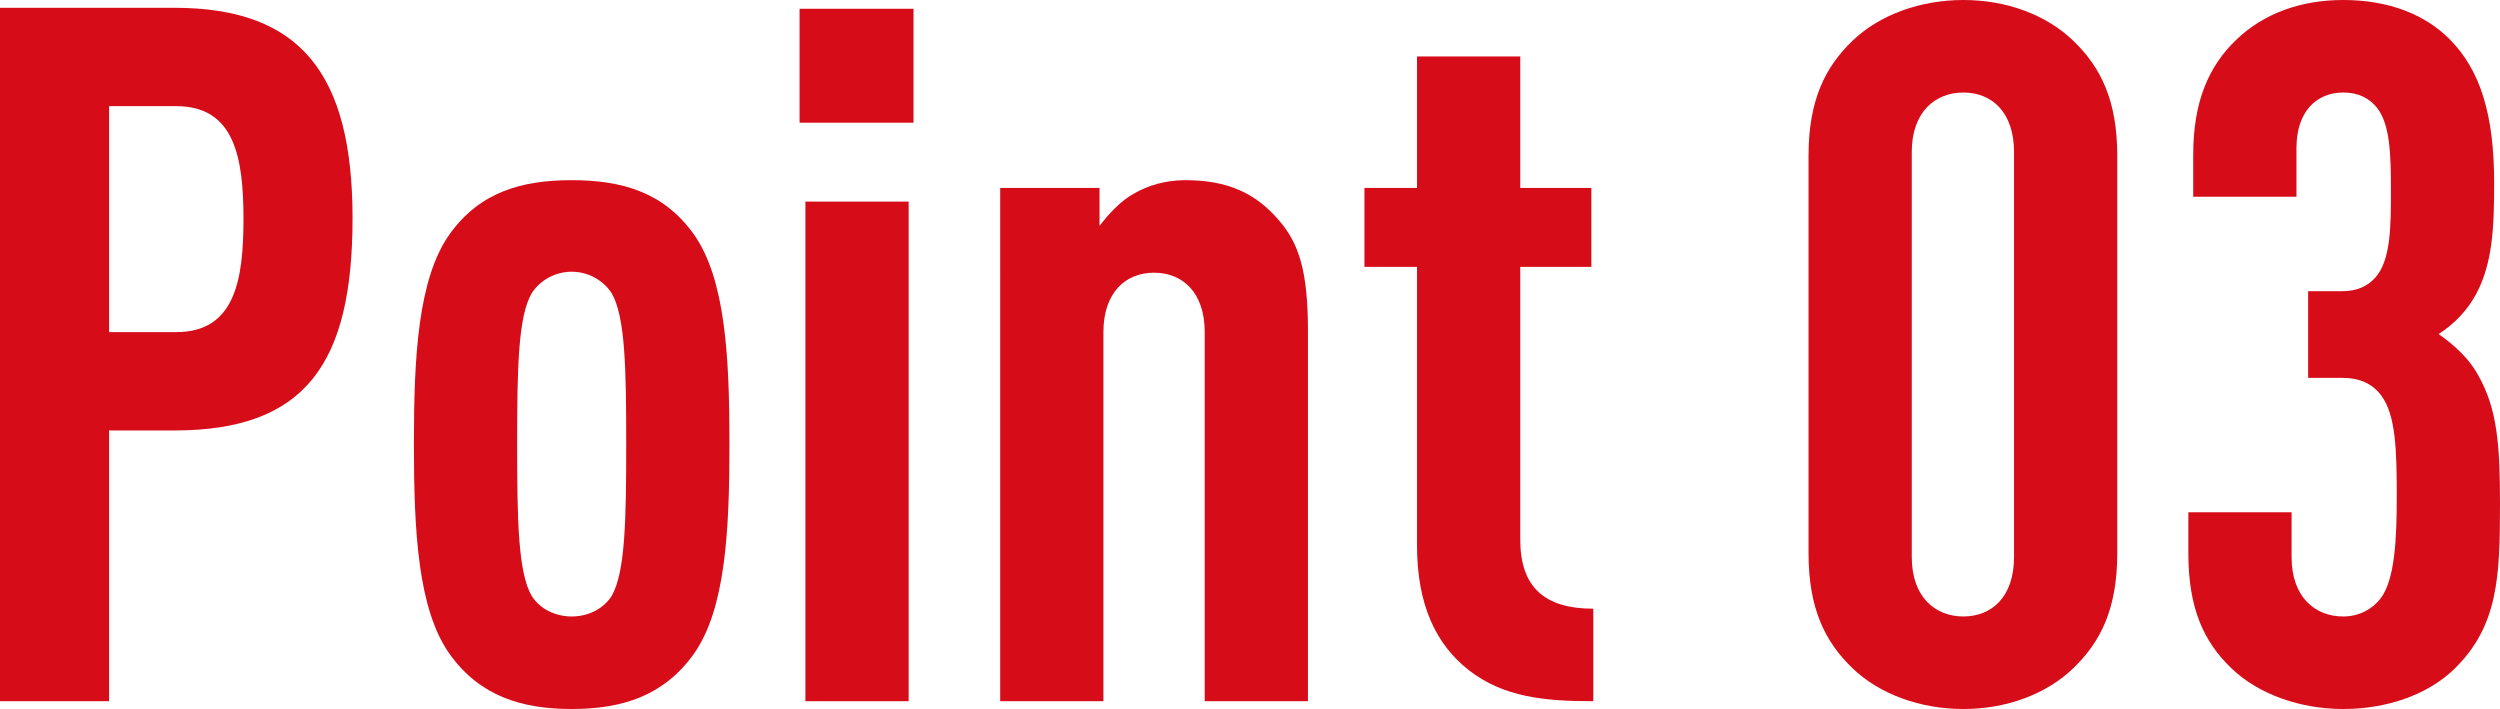
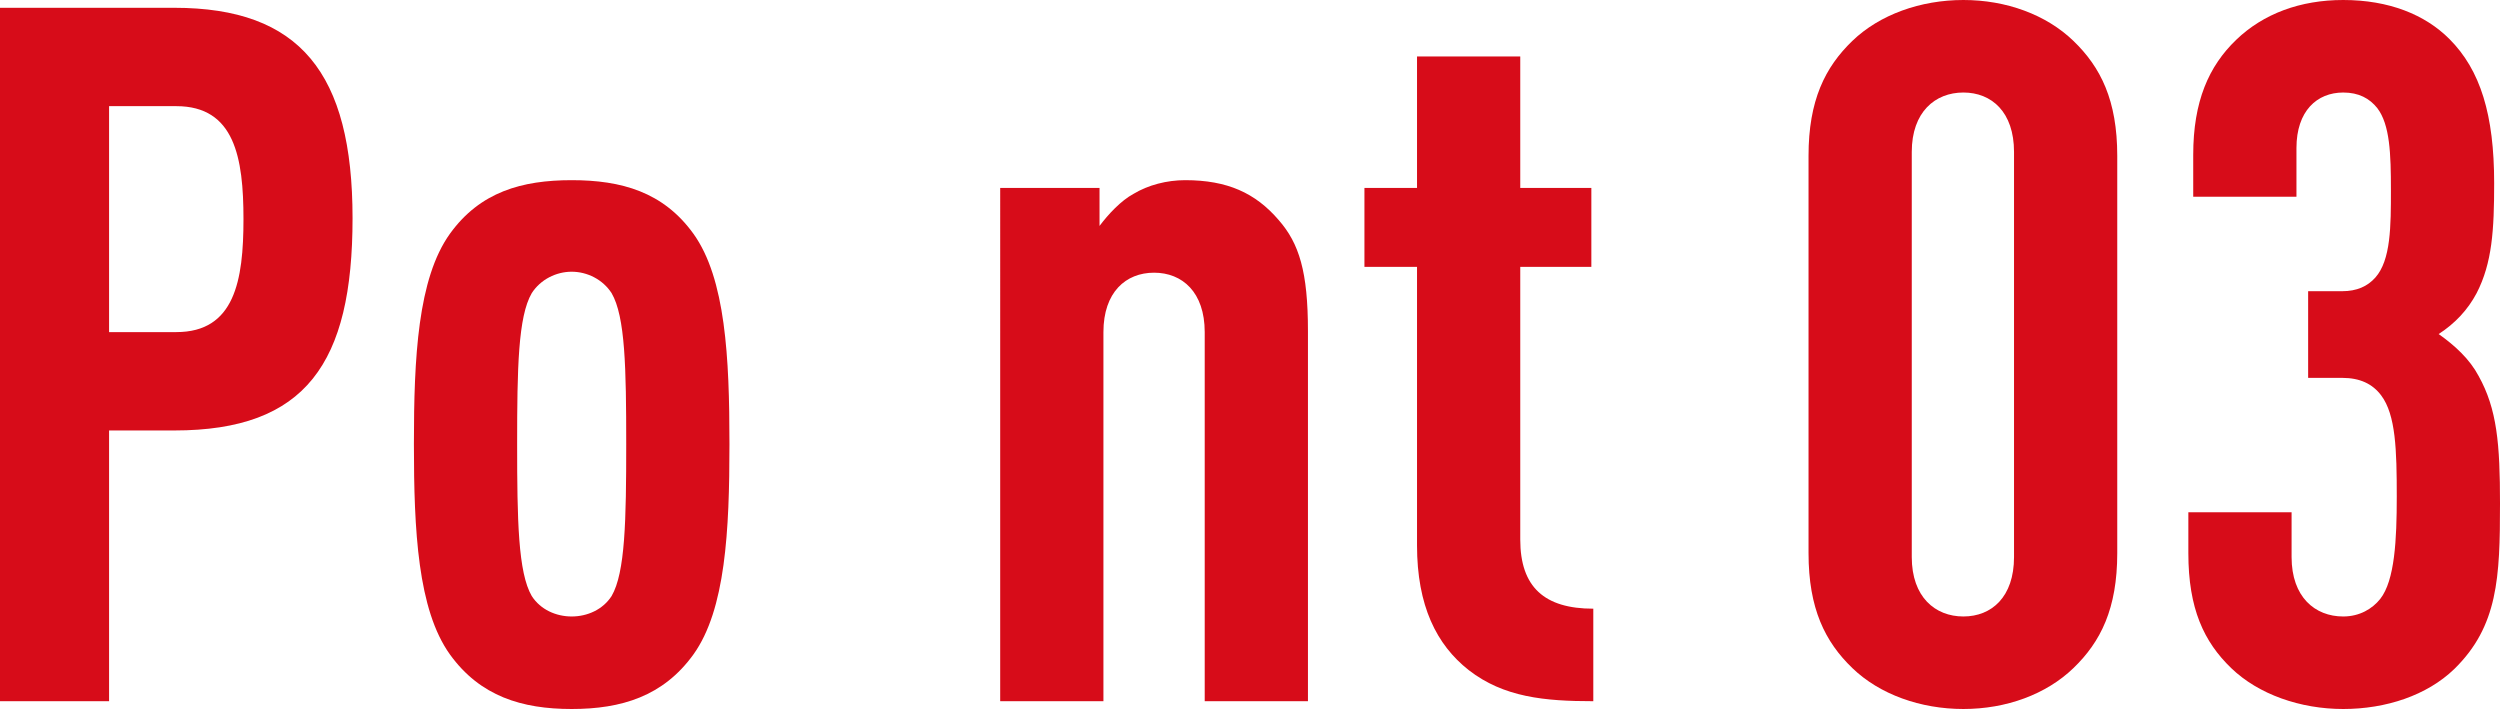
<svg xmlns="http://www.w3.org/2000/svg" id="_レイヤー_1" data-name="レイヤー 1" viewBox="0 0 154.02 43.68">
  <defs>
    <style>
      .cls-1 {
        fill: #d70c19;
        stroke-width: 0px;
      }
    </style>
  </defs>
  <path class="cls-1" d="m10.74,26.52h-4.02v16.68H0V.48h10.74c7.74,0,10.98,4.02,10.98,12.96s-2.88,13.08-10.98,13.08Zm.12-19.98h-4.14v13.92h4.14c3.6,0,4.14-3.18,4.14-6.96s-.54-6.96-4.14-6.96Z" />
  <path class="cls-1" d="m42.72,40.32c-1.86,2.58-4.44,3.36-7.5,3.36s-5.64-.78-7.5-3.36c-1.98-2.76-2.22-7.62-2.22-12.96s.24-10.2,2.22-12.96c1.86-2.58,4.44-3.3,7.5-3.3s5.64.72,7.5,3.3c1.98,2.76,2.22,7.62,2.22,12.96s-.24,10.2-2.22,12.96Zm-5.04-22.26c-.54-.84-1.5-1.32-2.46-1.32s-1.92.48-2.46,1.32c-.84,1.44-.9,4.62-.9,9.3s.06,7.92.9,9.36c.54.84,1.5,1.26,2.46,1.26s1.92-.42,2.46-1.26c.84-1.44.9-4.68.9-9.36s-.06-7.86-.9-9.3Z" />
-   <path class="cls-1" d="m49.26,7.56V.54h7.02v7.02h-7.02Zm.36,35.64V12.42h6.36v30.78h-6.36Z" />
  <path class="cls-1" d="m74.22,43.2v-22.74c0-2.46-1.38-3.66-3.12-3.66s-3.12,1.2-3.12,3.66v22.74h-6.36V11.58h6.12v2.34c.54-.72,1.32-1.56,2.1-1.98.9-.54,2.04-.84,3.18-.84,2.58,0,4.32.78,5.76,2.46,1.26,1.44,1.8,3.18,1.8,6.84v22.8h-6.36Z" />
  <path class="cls-1" d="m90.48,41.28c-1.98-1.56-3.18-3.96-3.18-7.68v-17.16h-3.24v-4.86h3.24V3.48h6.36v8.1h4.38v4.86h-4.38v16.8c0,2.94,1.5,4.26,4.5,4.26v5.7c-3,0-5.52-.24-7.68-1.92Z" />
  <path class="cls-1" d="m127.74,41.16c-1.68,1.62-4.14,2.52-6.78,2.52s-5.16-.9-6.84-2.52-2.7-3.66-2.7-7.08V9.6c0-3.42,1.02-5.46,2.7-7.08,1.68-1.62,4.2-2.52,6.84-2.52s5.1.9,6.78,2.52c1.68,1.62,2.7,3.66,2.7,7.08v24.48c0,3.42-1.02,5.46-2.7,7.08Zm-3.66-31.8c0-2.46-1.38-3.66-3.12-3.66s-3.18,1.2-3.18,3.66v24.96c0,2.46,1.44,3.66,3.18,3.66s3.12-1.2,3.12-3.66V9.36Z" />
  <path class="cls-1" d="m151.2,41.22c-1.68,1.62-4.2,2.46-6.84,2.46s-5.22-.9-6.9-2.52-2.64-3.66-2.64-7.08v-2.52h6.36v2.76c0,2.46,1.44,3.66,3.18,3.66,1.02,0,1.8-.48,2.28-1.08.9-1.14,1.02-3.66,1.02-6.3,0-2.88-.06-5.04-.96-6.24-.54-.72-1.32-1.08-2.4-1.08h-2.1v-5.34h2.1c.9,0,1.56-.3,2.04-.84.96-1.08.96-3.18.96-5.4s-.06-4.02-.84-5.04c-.48-.6-1.14-.96-2.1-.96-1.62,0-2.88,1.14-2.88,3.42v3h-6.36v-2.58c0-3.3.96-5.46,2.64-7.08,1.68-1.62,3.96-2.46,6.6-2.46,2.82,0,5.04.9,6.54,2.4,1.92,1.92,2.76,4.68,2.76,8.88,0,2.88-.12,4.92-1.08,6.78-.54,1.02-1.32,1.86-2.34,2.52,1.02.72,1.92,1.56,2.46,2.58,1.14,2.04,1.32,4.2,1.32,7.86,0,4.56-.12,7.56-2.82,10.2Z" />
</svg>